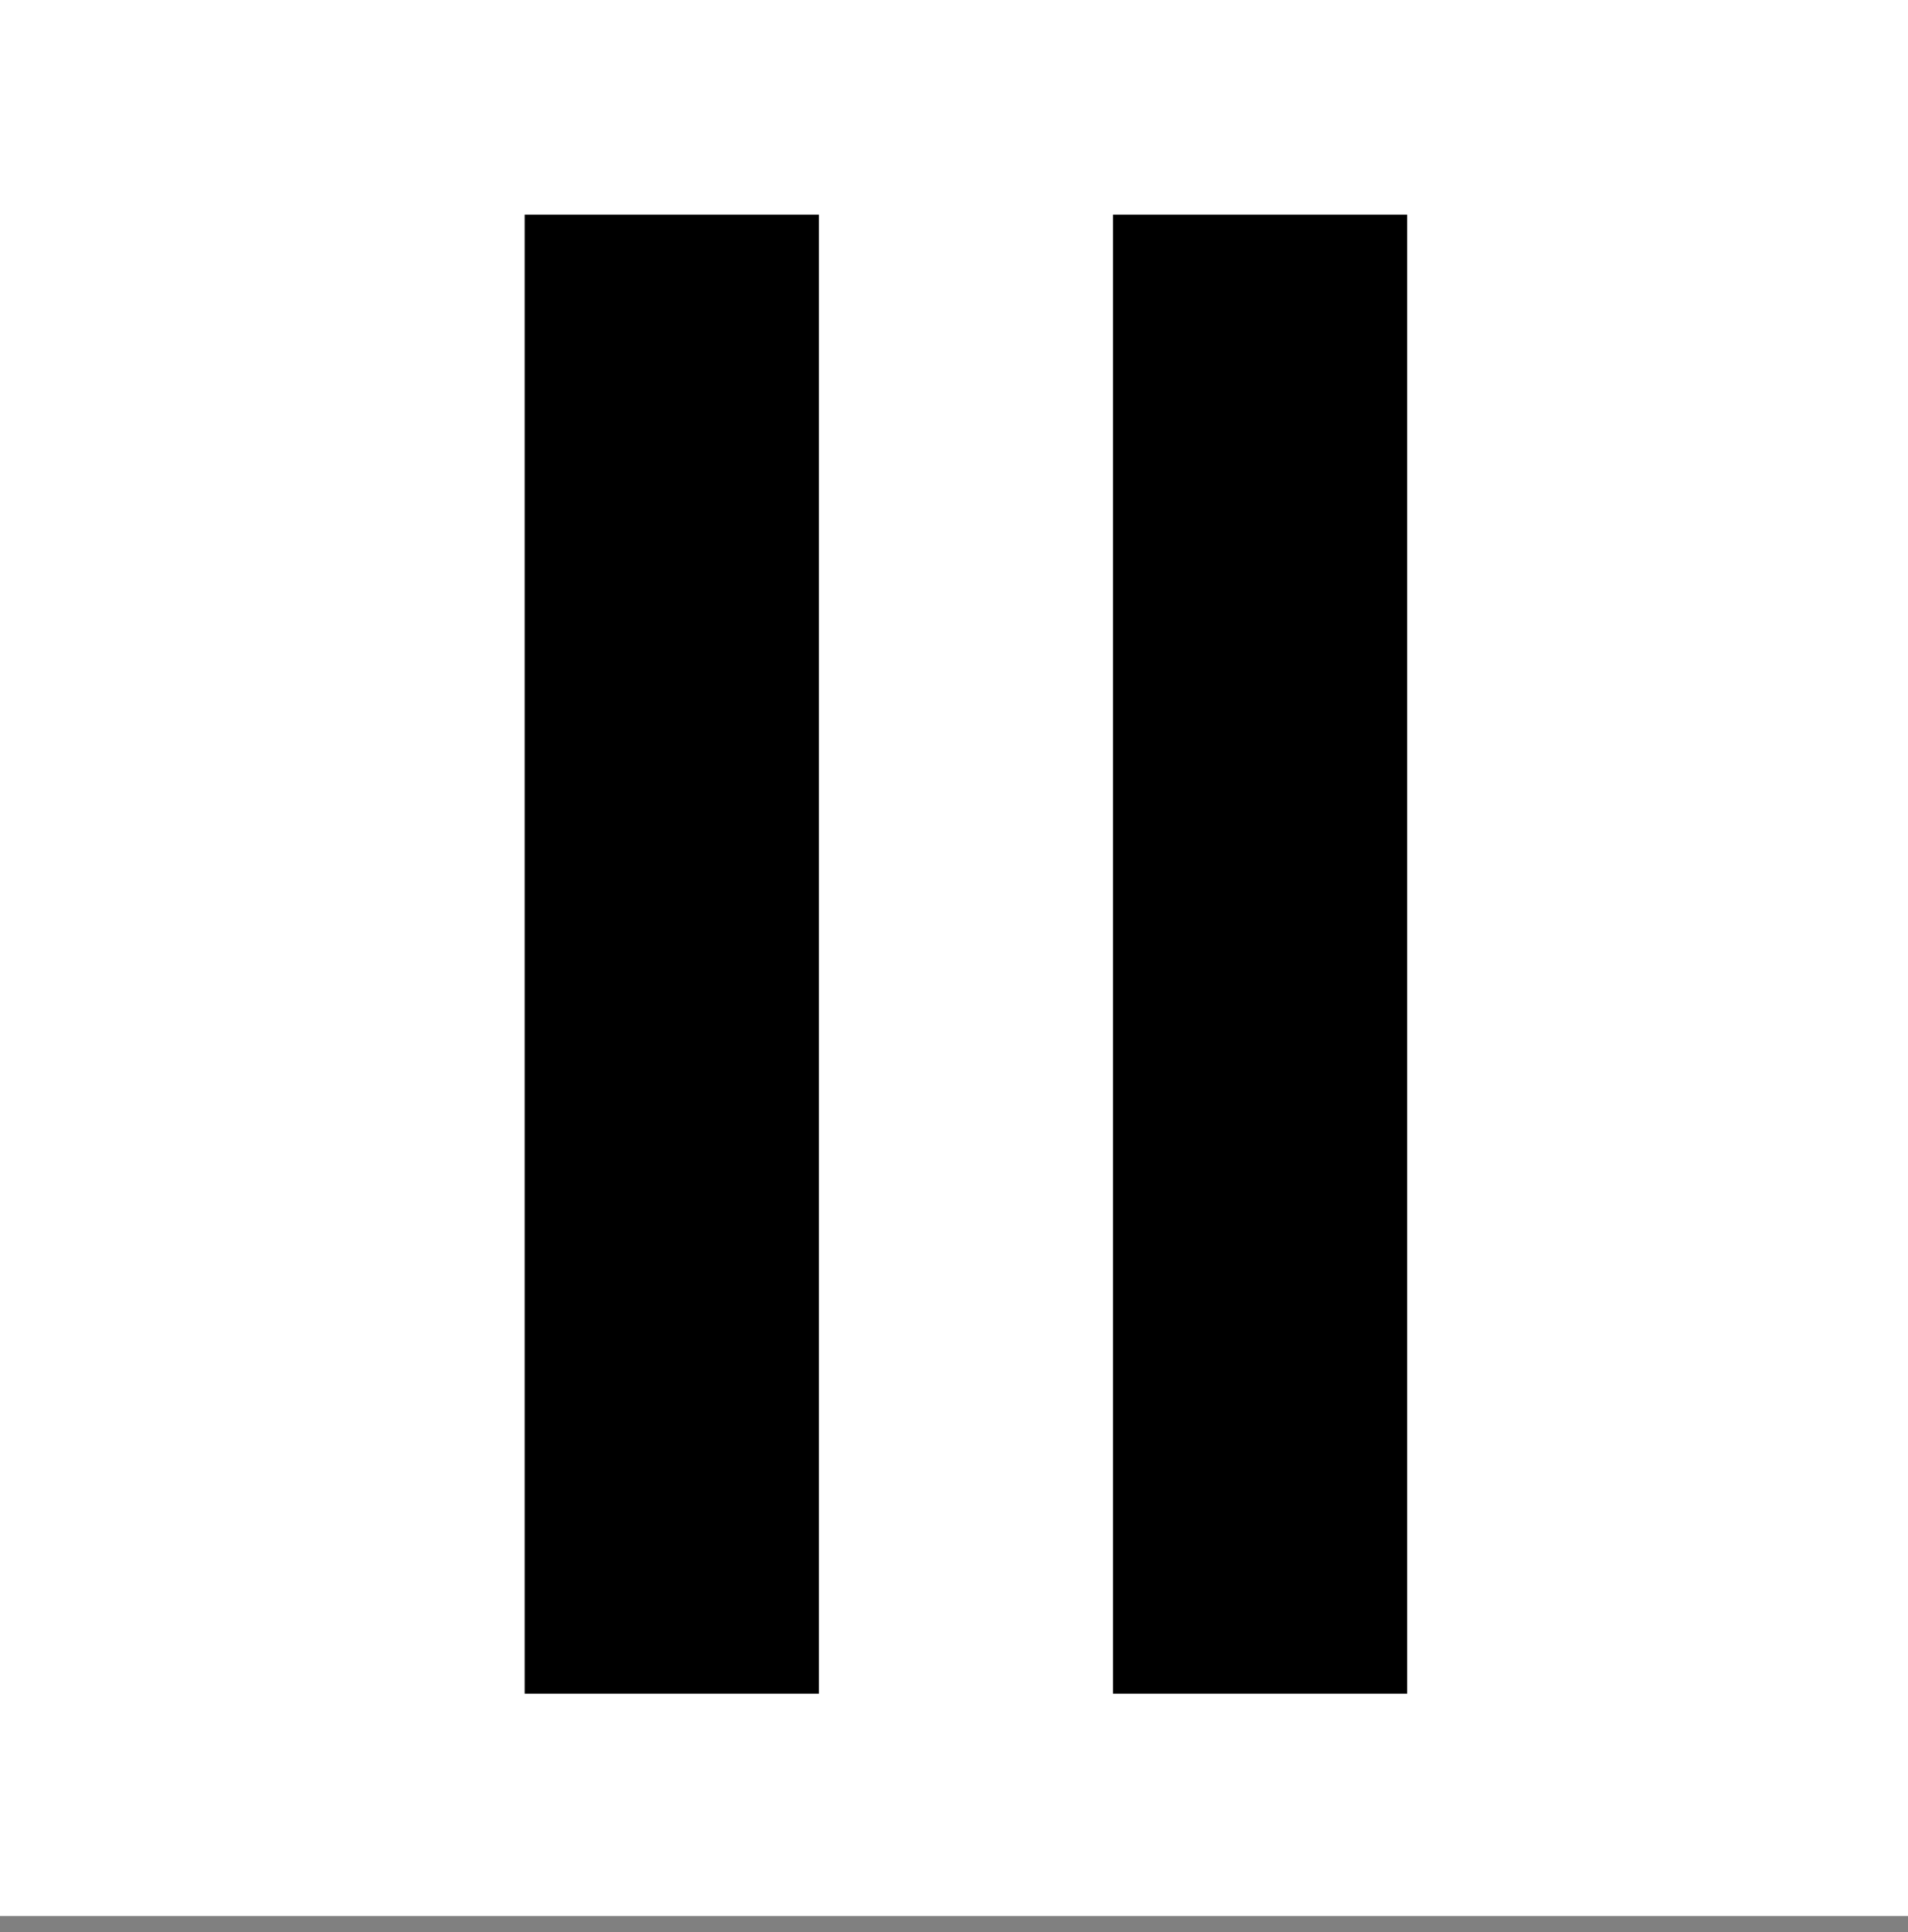
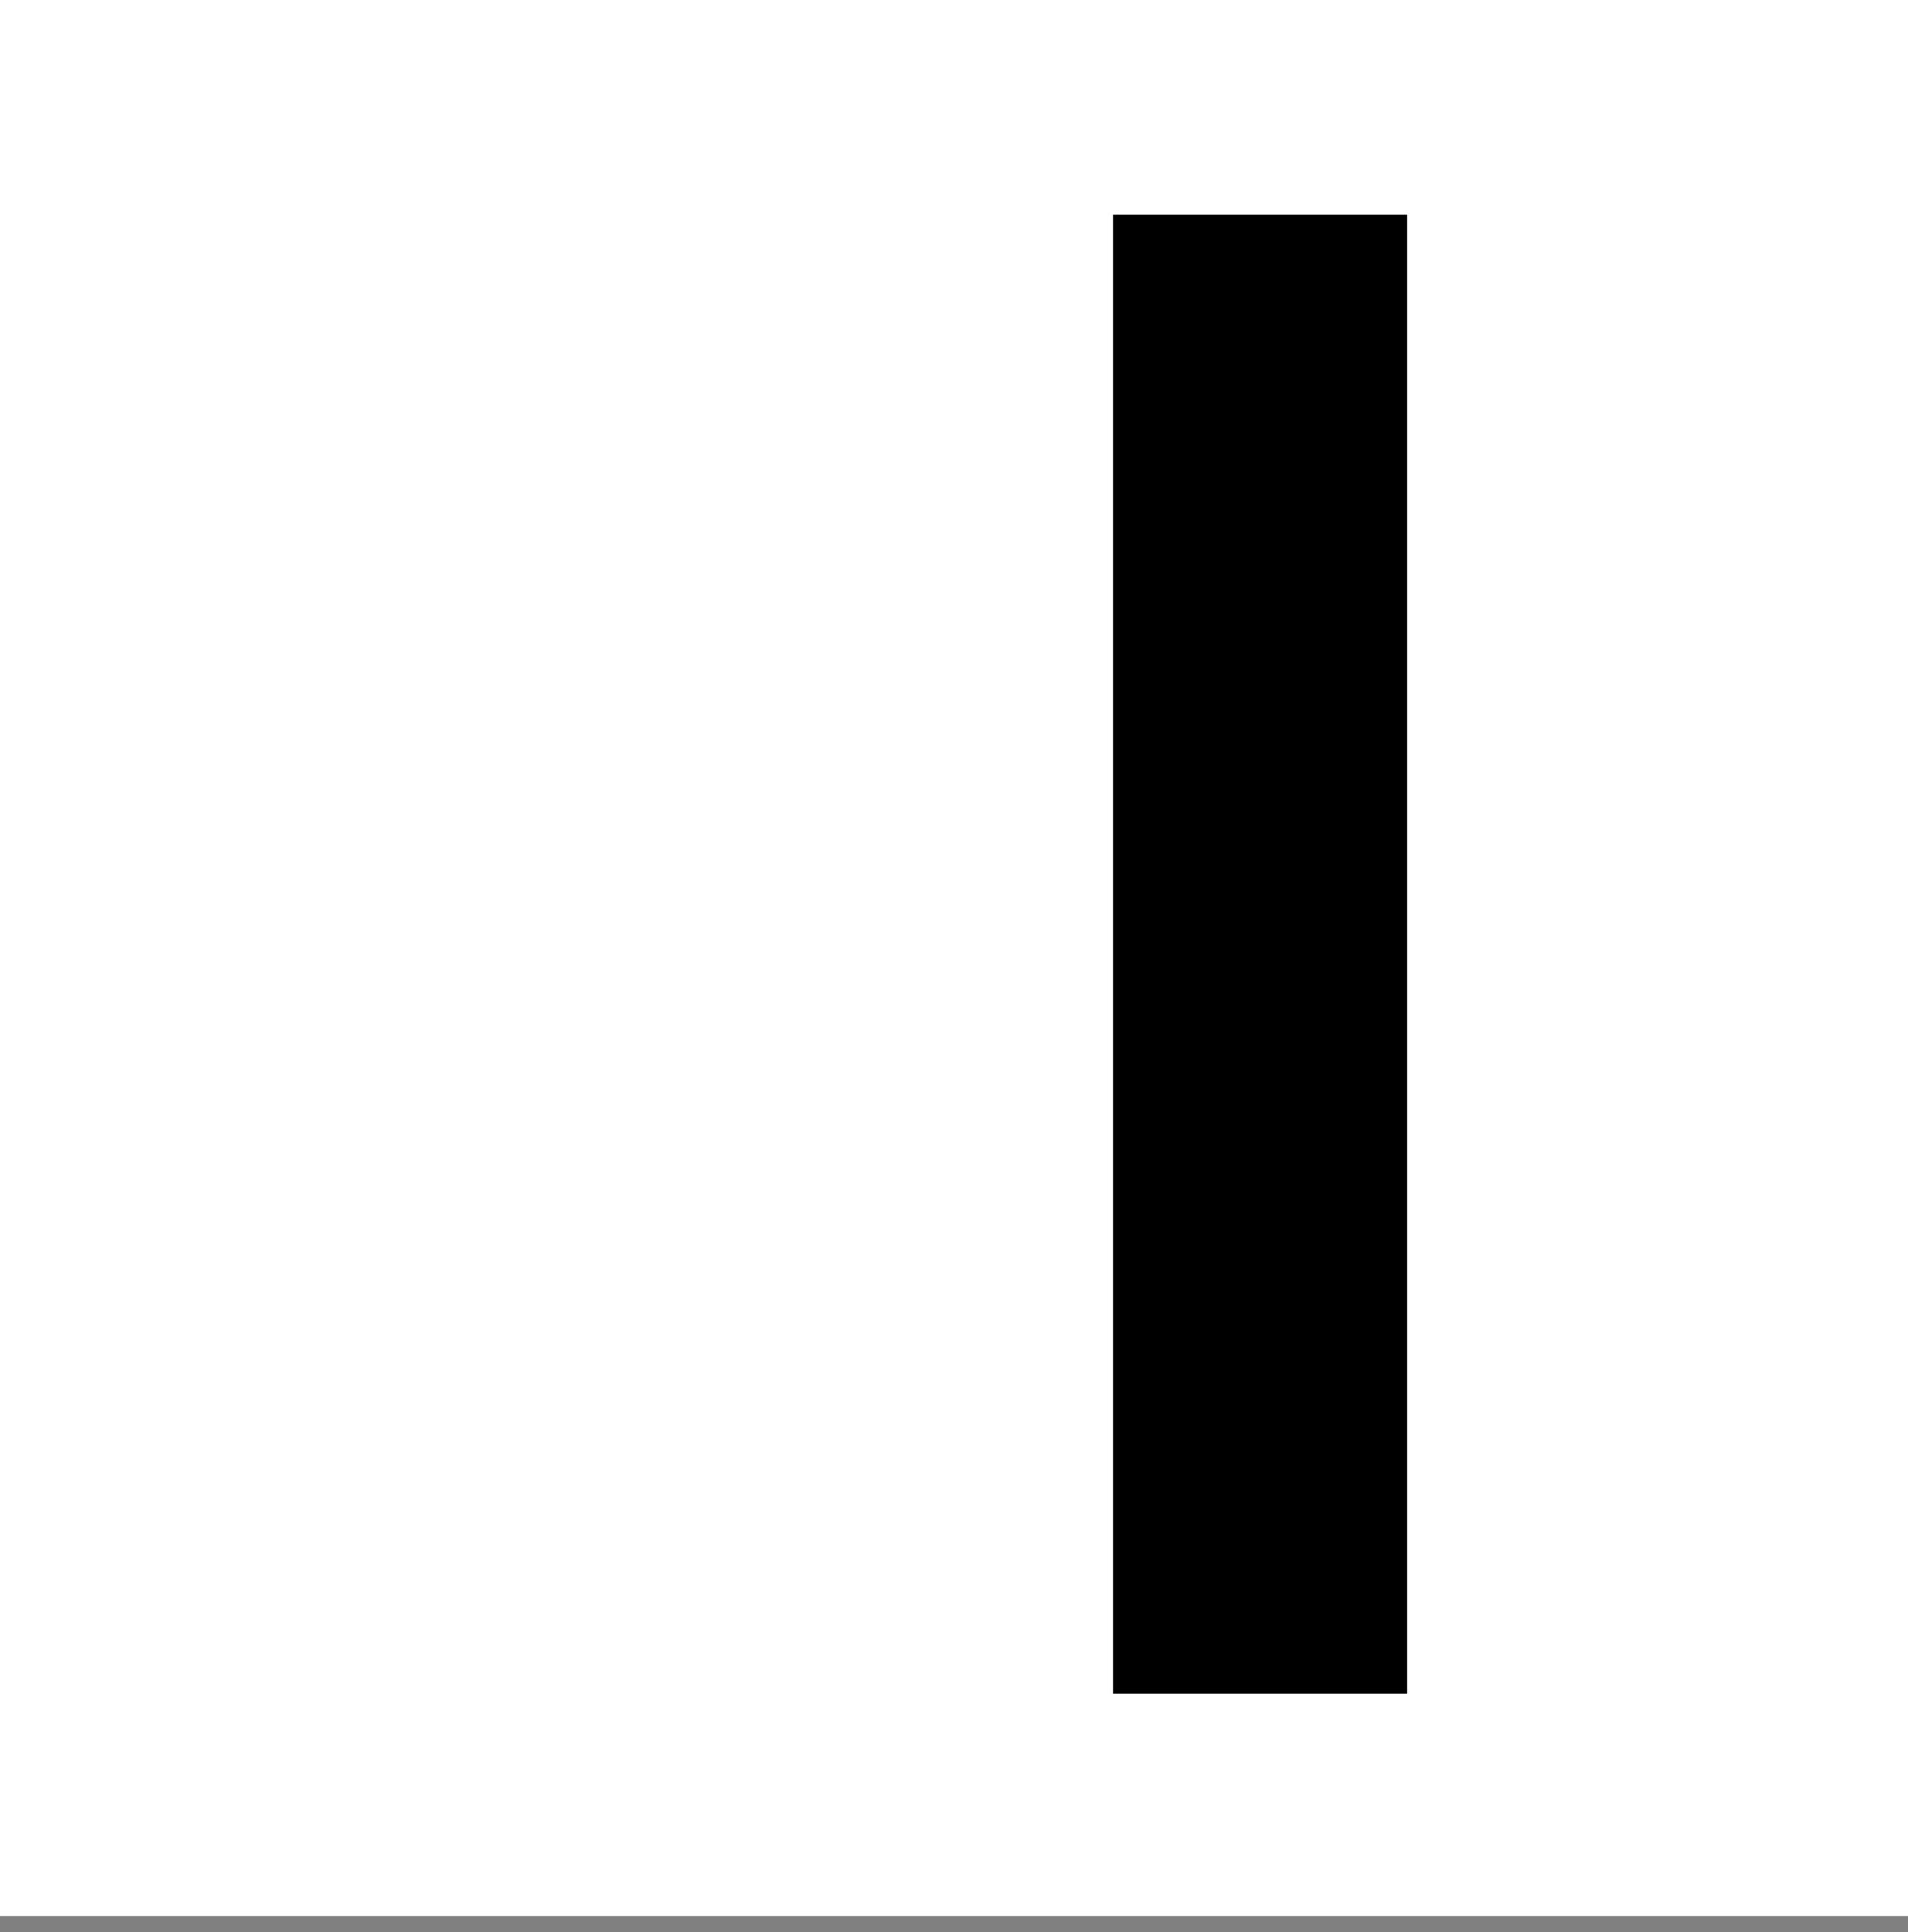
<svg xmlns="http://www.w3.org/2000/svg" width="80px" height="81px" viewBox="0 0 80 81" version="1.1">
  <rect x="0" y="0" width="80" height="81" fill="#808080" stroke="none" />
  <title>elevenlabs</title>
  <g id="Integrations---small" stroke="none" stroke-width="1" fill="none" fill-rule="evenodd">
    <g id="elevenlabs">
      <rect id="bg" fill="#FFFFFF" x="0" y="0" width="80" height="80.324" />
      <g id="Group" transform="translate(22, 9)" fill="#000000" fill-rule="nonzero">
-         <polygon id="Path" points="12.333 0 0 0 0 62 12.333 62" />
        <polygon id="Path" points="37 0 24.667 0 24.667 62 37 62" />
      </g>
    </g>
  </g>
</svg>